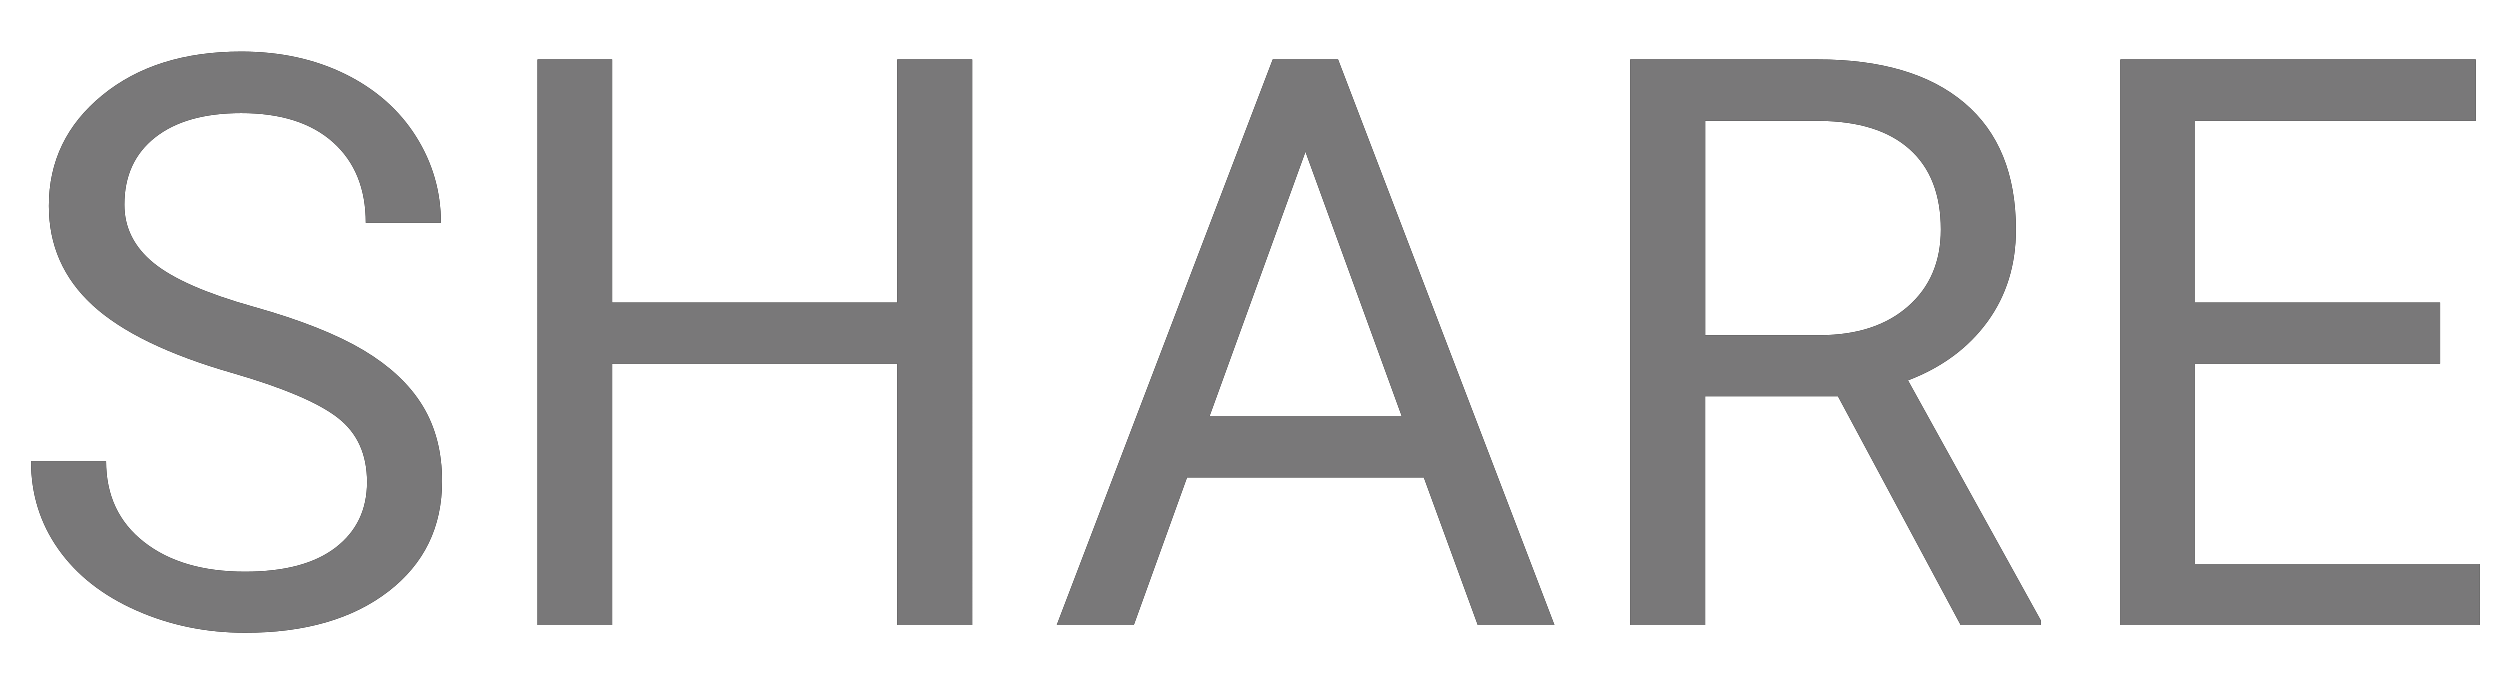
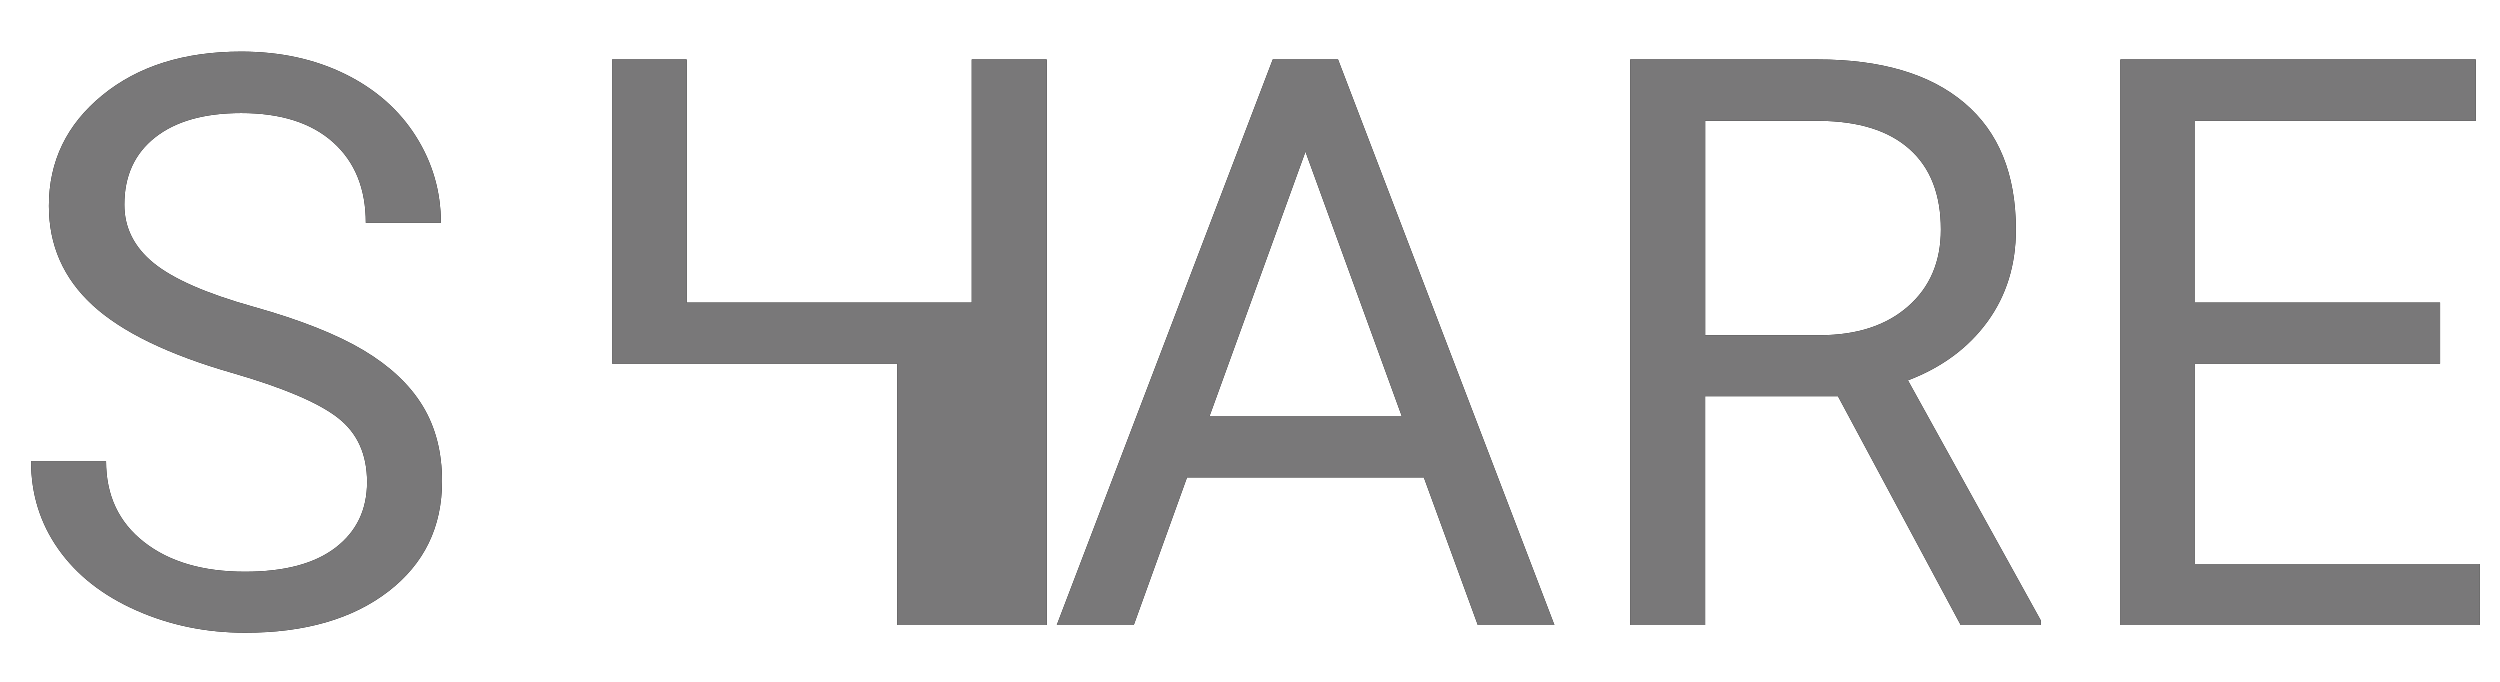
<svg xmlns="http://www.w3.org/2000/svg" xmlns:xlink="http://www.w3.org/1999/xlink" width="44" height="12">
  <defs>
-     <path d="M4.088 8.563c-1.126-.324-1.945-.721-2.458-1.193-.513-.472-.769-1.054-.769-1.747 0-.784.313-1.432.94-1.945.627-.513 1.441-.769 2.444-.769.684 0 1.293.132 1.829.396.535.264.95.629 1.244 1.094.294.465.441.973.441 1.524H6.439c0-.602-.191-1.074-.574-1.418-.383-.344-.923-.516-1.62-.516-.647 0-1.152.142-1.514.427-.362.285-.543.68-.543 1.186 0 .406.172.749.516 1.029s.93.537 1.757.769c.827.232 1.474.489 1.941.769.467.28.813.607 1.039.981.226.374.338.813.338 1.319 0 .807-.314 1.453-.943 1.938-.629.485-1.47.728-2.522.728-.684 0-1.322-.131-1.914-.393-.592-.262-1.049-.621-1.371-1.077C.708 11.211.547 10.694.547 10.115h1.319c0 .602.222 1.077.667 1.425.444.349 1.038.523 1.781.523.693 0 1.224-.141 1.593-.424.369-.283.554-.668.554-1.155 0-.488-.171-.865-.513-1.131-.342-.267-.962-.53-1.859-.79zM17.11 13h-1.319V8.399h-5.018V13h-1.312V3.047h1.312v4.279h5.018V3.047h1.319V13zm7.95-2.598H20.891L19.954 13h-1.354l3.801-9.953h1.148L27.357 13h-1.347l-.95-2.598zm-3.773-1.08h3.384l-1.695-4.655-1.688 4.655zm11.061-.349h-2.338V13h-1.319V3.047h3.295c1.121 0 1.984.255 2.587.766.604.51.906 1.253.906 2.229 0 .62-.167 1.16-.502 1.62-.335.46-.801.804-1.398 1.032l2.338 4.225V13h-1.408l-2.16-4.026zm-2.338-1.073h2.017c.652 0 1.17-.169 1.555-.506.385-.337.578-.788.578-1.354 0-.615-.183-1.087-.55-1.415-.367-.328-.897-.494-1.589-.499h-2.01v3.773zm12.934.499h-4.313v3.527h5.011V13h-6.323V3.047h6.255v1.08h-4.942v3.199h4.313v1.073z" id="a" />
+     <path d="M4.088 8.563c-1.126-.324-1.945-.721-2.458-1.193-.513-.472-.769-1.054-.769-1.747 0-.784.313-1.432.94-1.945.627-.513 1.441-.769 2.444-.769.684 0 1.293.132 1.829.396.535.264.95.629 1.244 1.094.294.465.441.973.441 1.524H6.439c0-.602-.191-1.074-.574-1.418-.383-.344-.923-.516-1.62-.516-.647 0-1.152.142-1.514.427-.362.285-.543.68-.543 1.186 0 .406.172.749.516 1.029s.93.537 1.757.769c.827.232 1.474.489 1.941.769.467.28.813.607 1.039.981.226.374.338.813.338 1.319 0 .807-.314 1.453-.943 1.938-.629.485-1.47.728-2.522.728-.684 0-1.322-.131-1.914-.393-.592-.262-1.049-.621-1.371-1.077C.708 11.211.547 10.694.547 10.115h1.319c0 .602.222 1.077.667 1.425.444.349 1.038.523 1.781.523.693 0 1.224-.141 1.593-.424.369-.283.554-.668.554-1.155 0-.488-.171-.865-.513-1.131-.342-.267-.962-.53-1.859-.79zM17.11 13h-1.319V8.399h-5.018V13V3.047h1.312v4.279h5.018V3.047h1.319V13zm7.95-2.598H20.891L19.954 13h-1.354l3.801-9.953h1.148L27.357 13h-1.347l-.95-2.598zm-3.773-1.08h3.384l-1.695-4.655-1.688 4.655zm11.061-.349h-2.338V13h-1.319V3.047h3.295c1.121 0 1.984.255 2.587.766.604.51.906 1.253.906 2.229 0 .62-.167 1.16-.502 1.62-.335.46-.801.804-1.398 1.032l2.338 4.225V13h-1.408l-2.16-4.026zm-2.338-1.073h2.017c.652 0 1.17-.169 1.555-.506.385-.337.578-.788.578-1.354 0-.615-.183-1.087-.55-1.415-.367-.328-.897-.494-1.589-.499h-2.01v3.773zm12.934.499h-4.313v3.527h5.011V13h-6.323V3.047h6.255v1.08h-4.942v3.199h4.313v1.073z" id="a" />
  </defs>
  <g transform="translate(0 -2)" fill="none">
    <use fill="#000" xlink:href="#a" />
    <use fill="#797879" xlink:href="#a" />
  </g>
</svg>